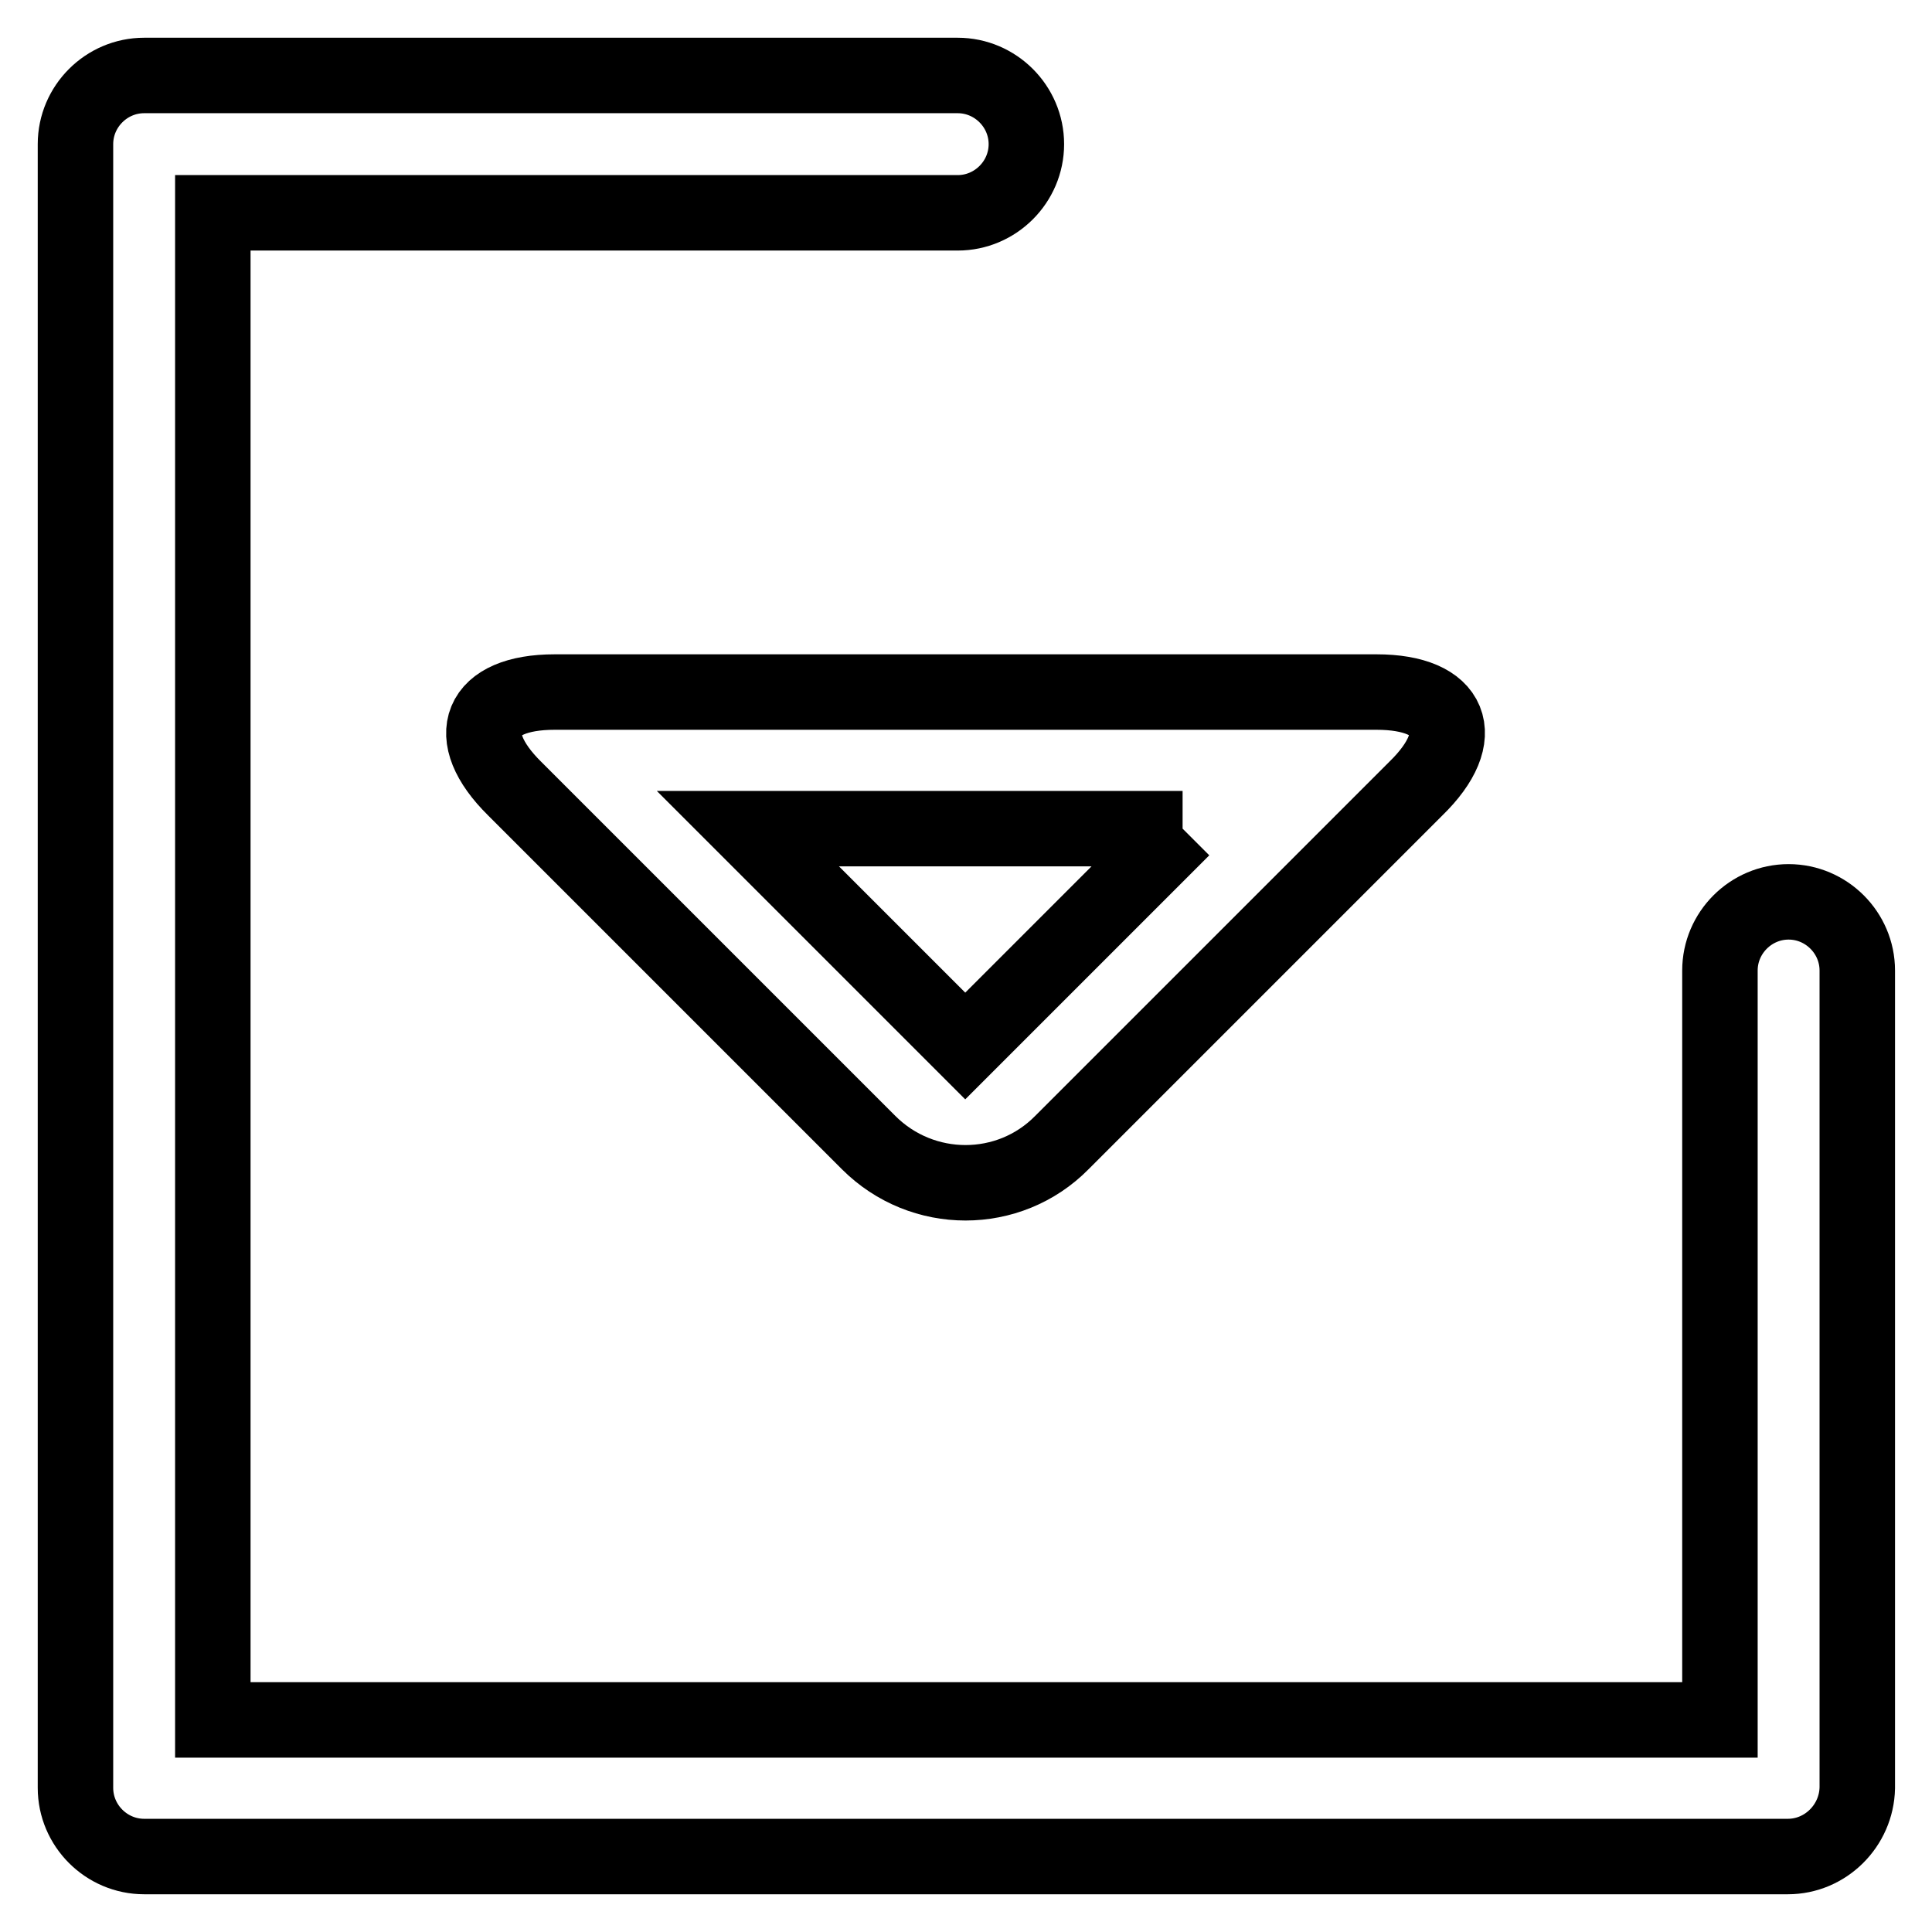
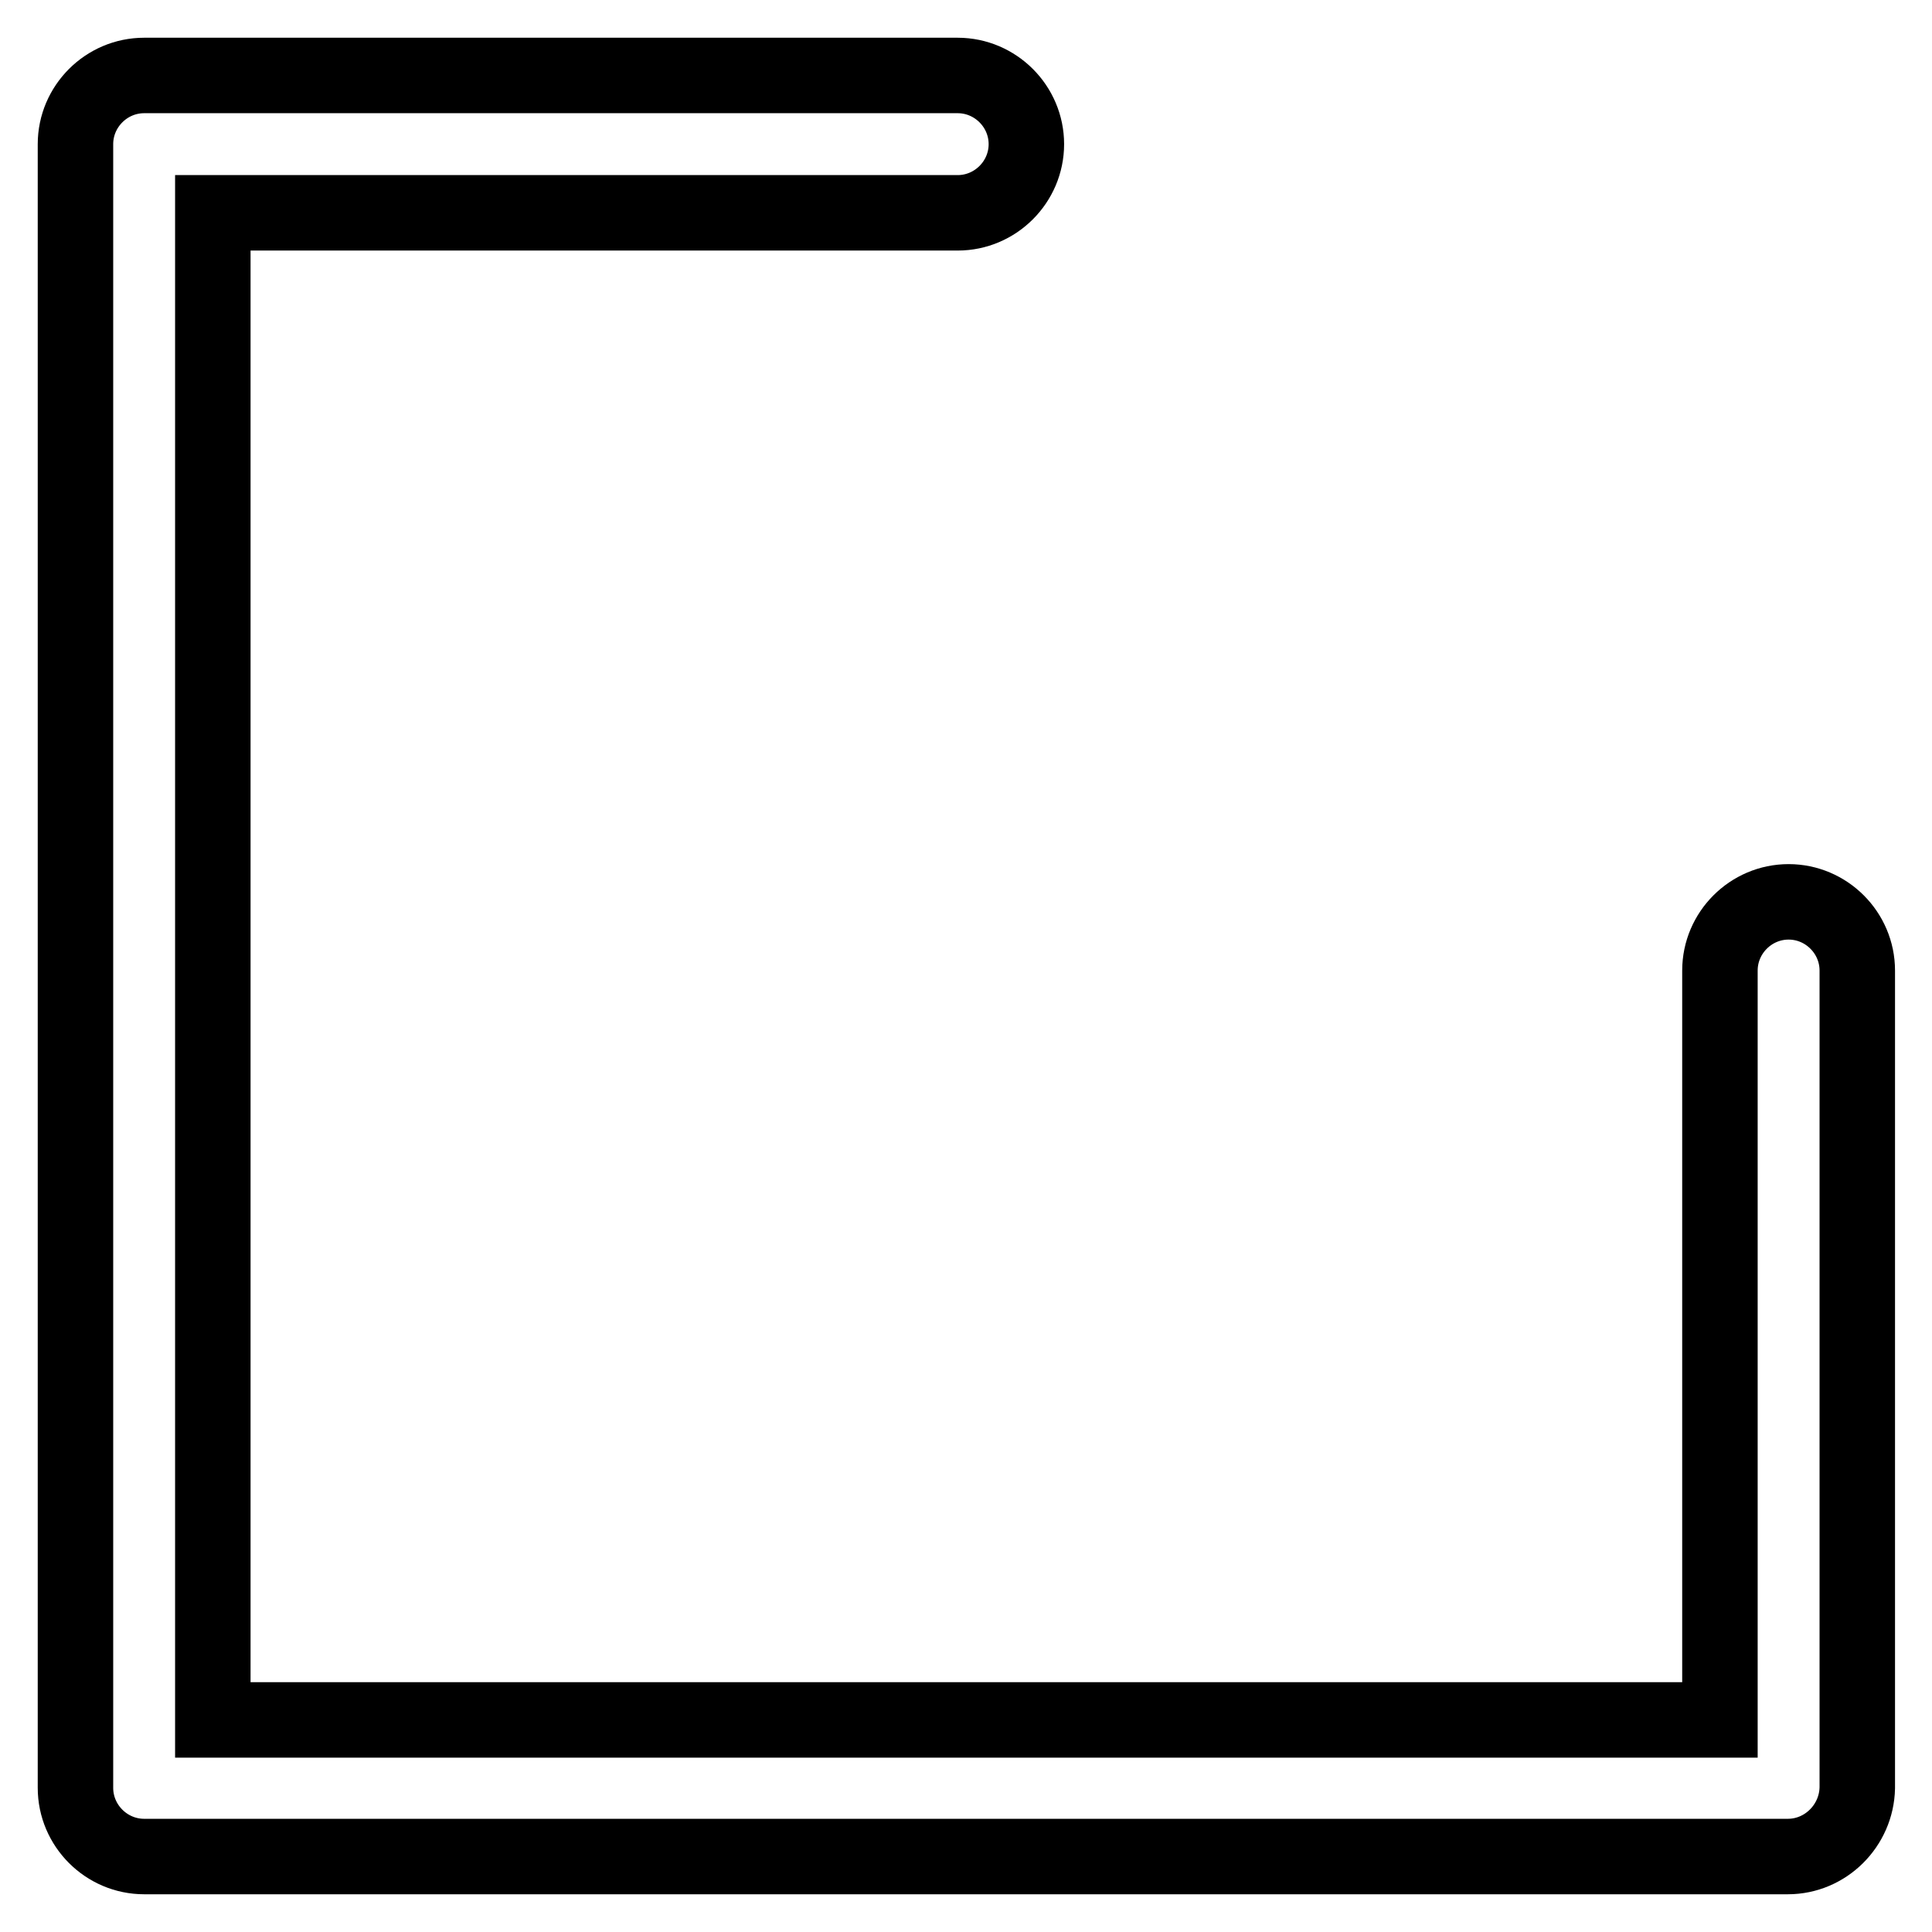
<svg xmlns="http://www.w3.org/2000/svg" version="1.1" x="0px" y="0px" viewBox="0 0 256 256" enable-background="new 0 0 256 256" xml:space="preserve">
  <g>
    <path stroke-width="10" fill-opacity="0" stroke="#000000" d="M236.9,246H19.1c-5,0-9.1-4.1-9.1-9.1l0,0V19.1c0-5,4.1-9.1,9.1-9.1h107.8c5,0,9.1,4.1,9.1,9.1 s-4.1,9.1-9.1,9.1H28.2v199.7h199.7v-99.3c0-5,4.1-9.1,9.1-9.1c5,0,9.1,4.1,9.1,9.1v108.3C246,241.9,241.9,246,236.9,246L236.9,246 z" />
-     <path stroke-width="10" fill-opacity="0" stroke="#000000" d="M156.7,109.8l-28.8,28.8l-28.8-28.8H156.7 M182.4,91.7H73.5c-10,0-12.4,5.8-5.3,12.8l46.9,46.9 c7.1,7.1,18.6,7.1,25.6,0c0,0,0,0,0,0l46.9-46.9C194.8,97.5,192.4,91.7,182.4,91.7z" />
  </g>
</svg>